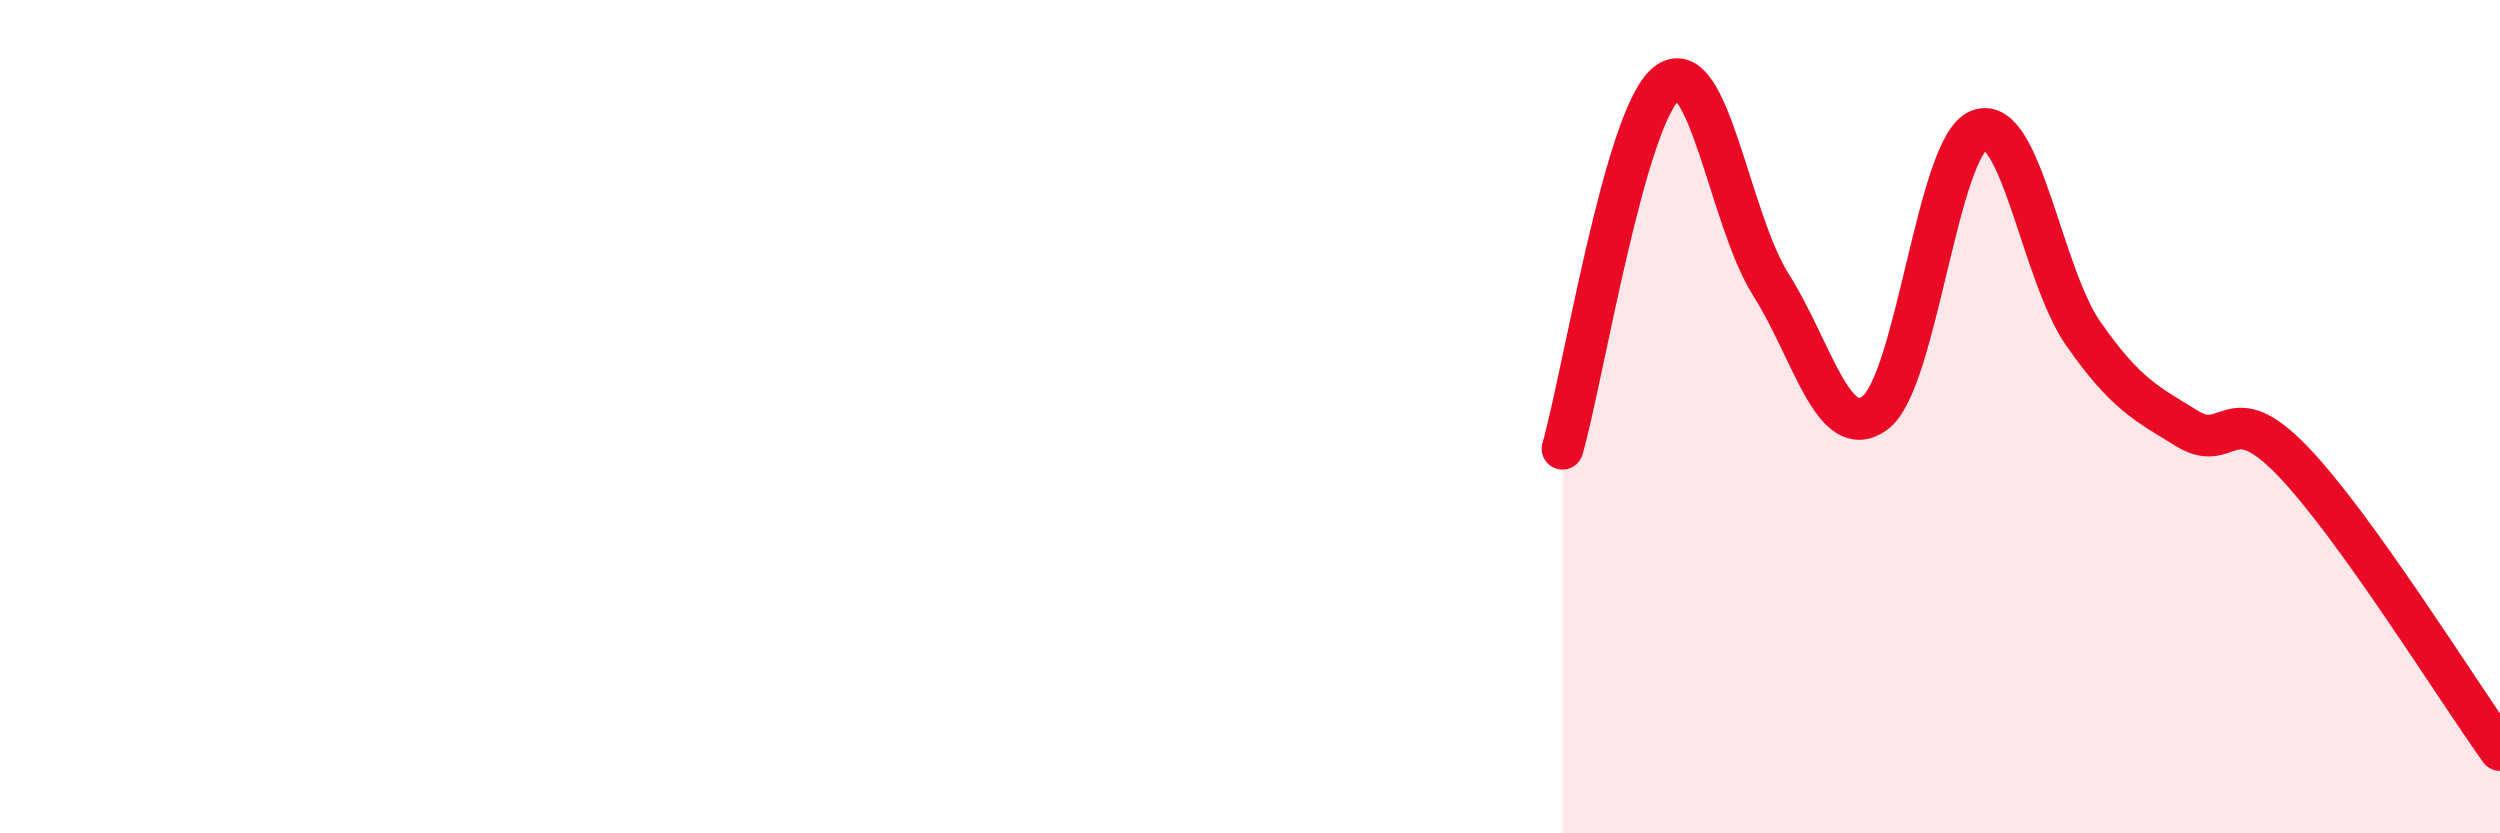
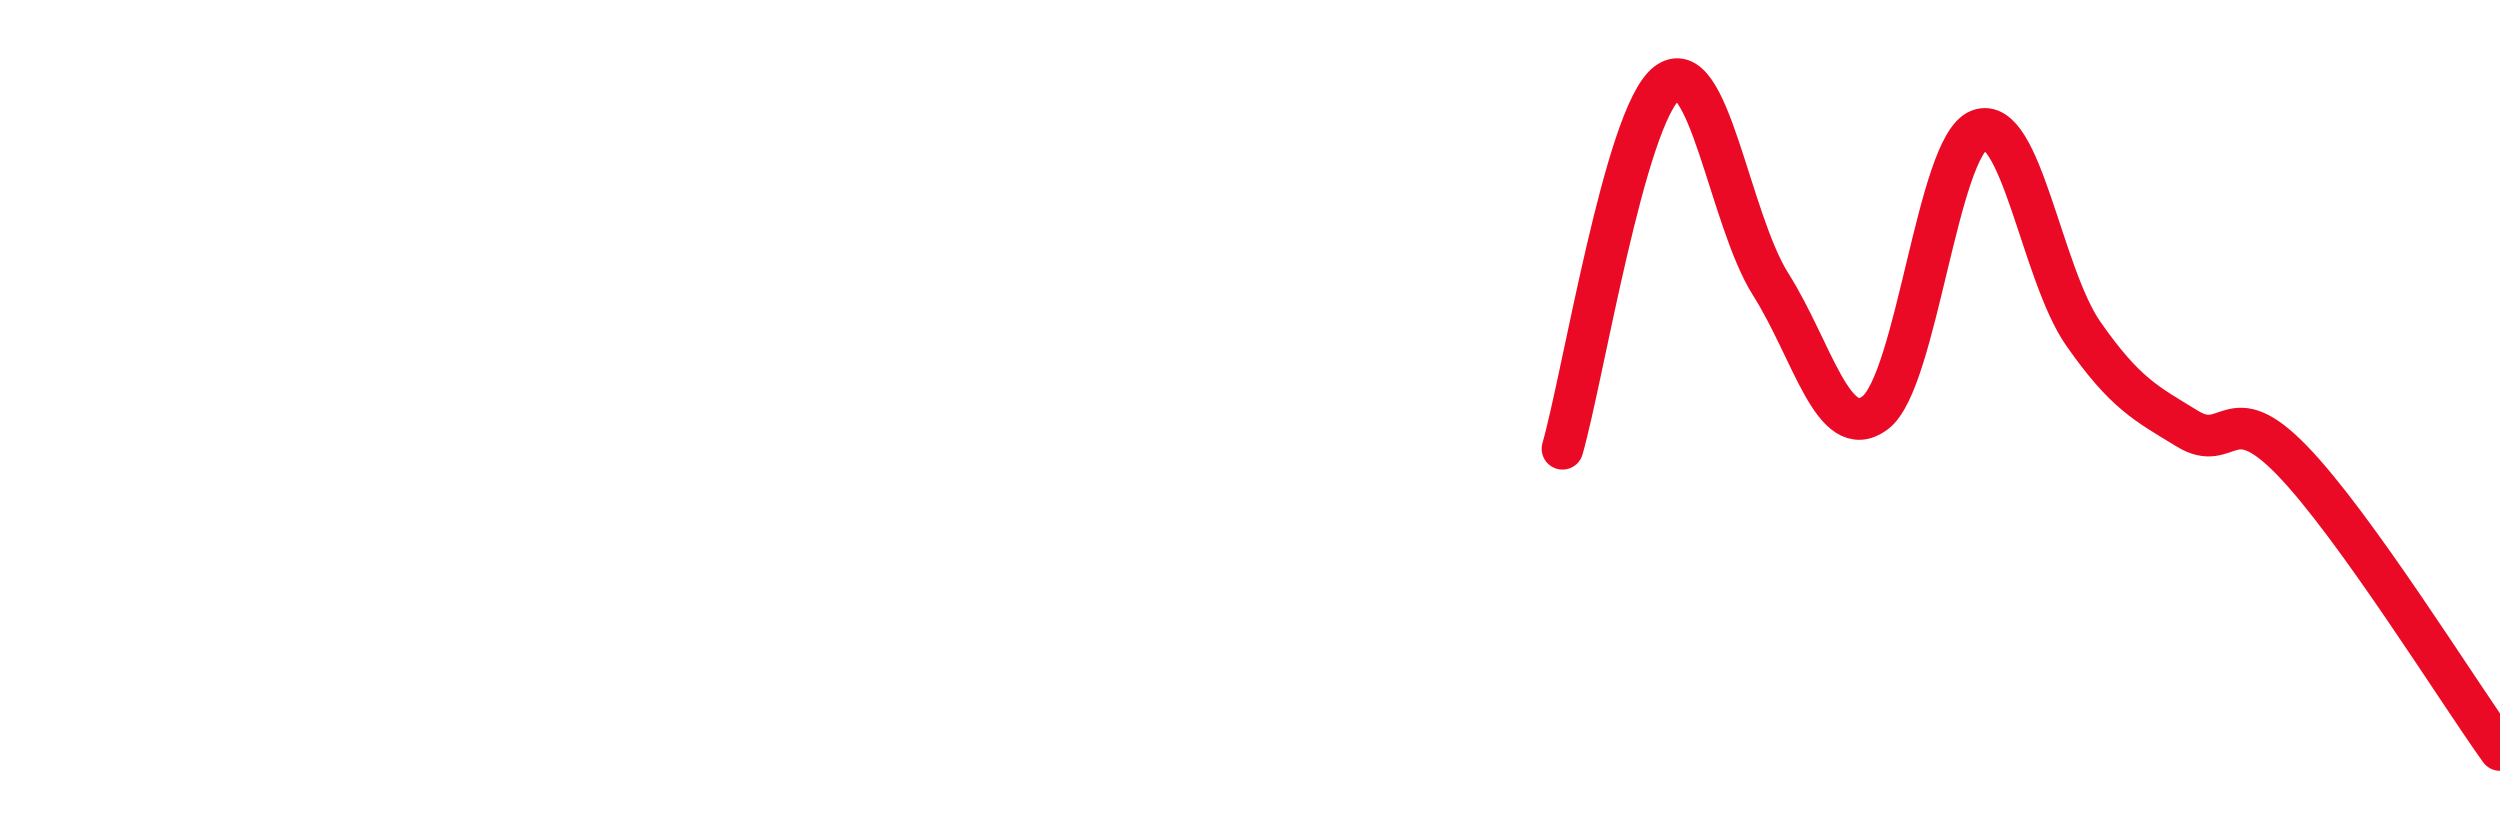
<svg xmlns="http://www.w3.org/2000/svg" width="60" height="20" viewBox="0 0 60 20">
-   <path d="M 37.5,10.77 C 38,9.02 39,2.79 40,2 C 41,1.21 41.5,5.25 42.5,6.83 C 43.5,8.41 44,10.65 45,9.91 C 46,9.17 46.5,3.5 47.5,3.12 C 48.5,2.74 49,6.58 50,8.01 C 51,9.44 51.5,9.68 52.5,10.29 C 53.5,10.9 53.5,9.5 55,11.04 C 56.5,12.58 59,16.61 60,18L60 20L37.5 20Z" fill="#EB0A25" opacity="0.1" stroke-linecap="round" stroke-linejoin="round" />
  <path d="M 37.5,10.77 C 38,9.02 39,2.79 40,2 C 41,1.21 41.5,5.25 42.5,6.83 C 43.5,8.41 44,10.65 45,9.91 C 46,9.17 46.5,3.5 47.5,3.12 C 48.5,2.74 49,6.58 50,8.01 C 51,9.44 51.5,9.68 52.5,10.29 C 53.5,10.9 53.5,9.5 55,11.04 C 56.5,12.58 59,16.61 60,18" stroke="#EB0A25" stroke-width="1" fill="none" stroke-linecap="round" stroke-linejoin="round" />
</svg>